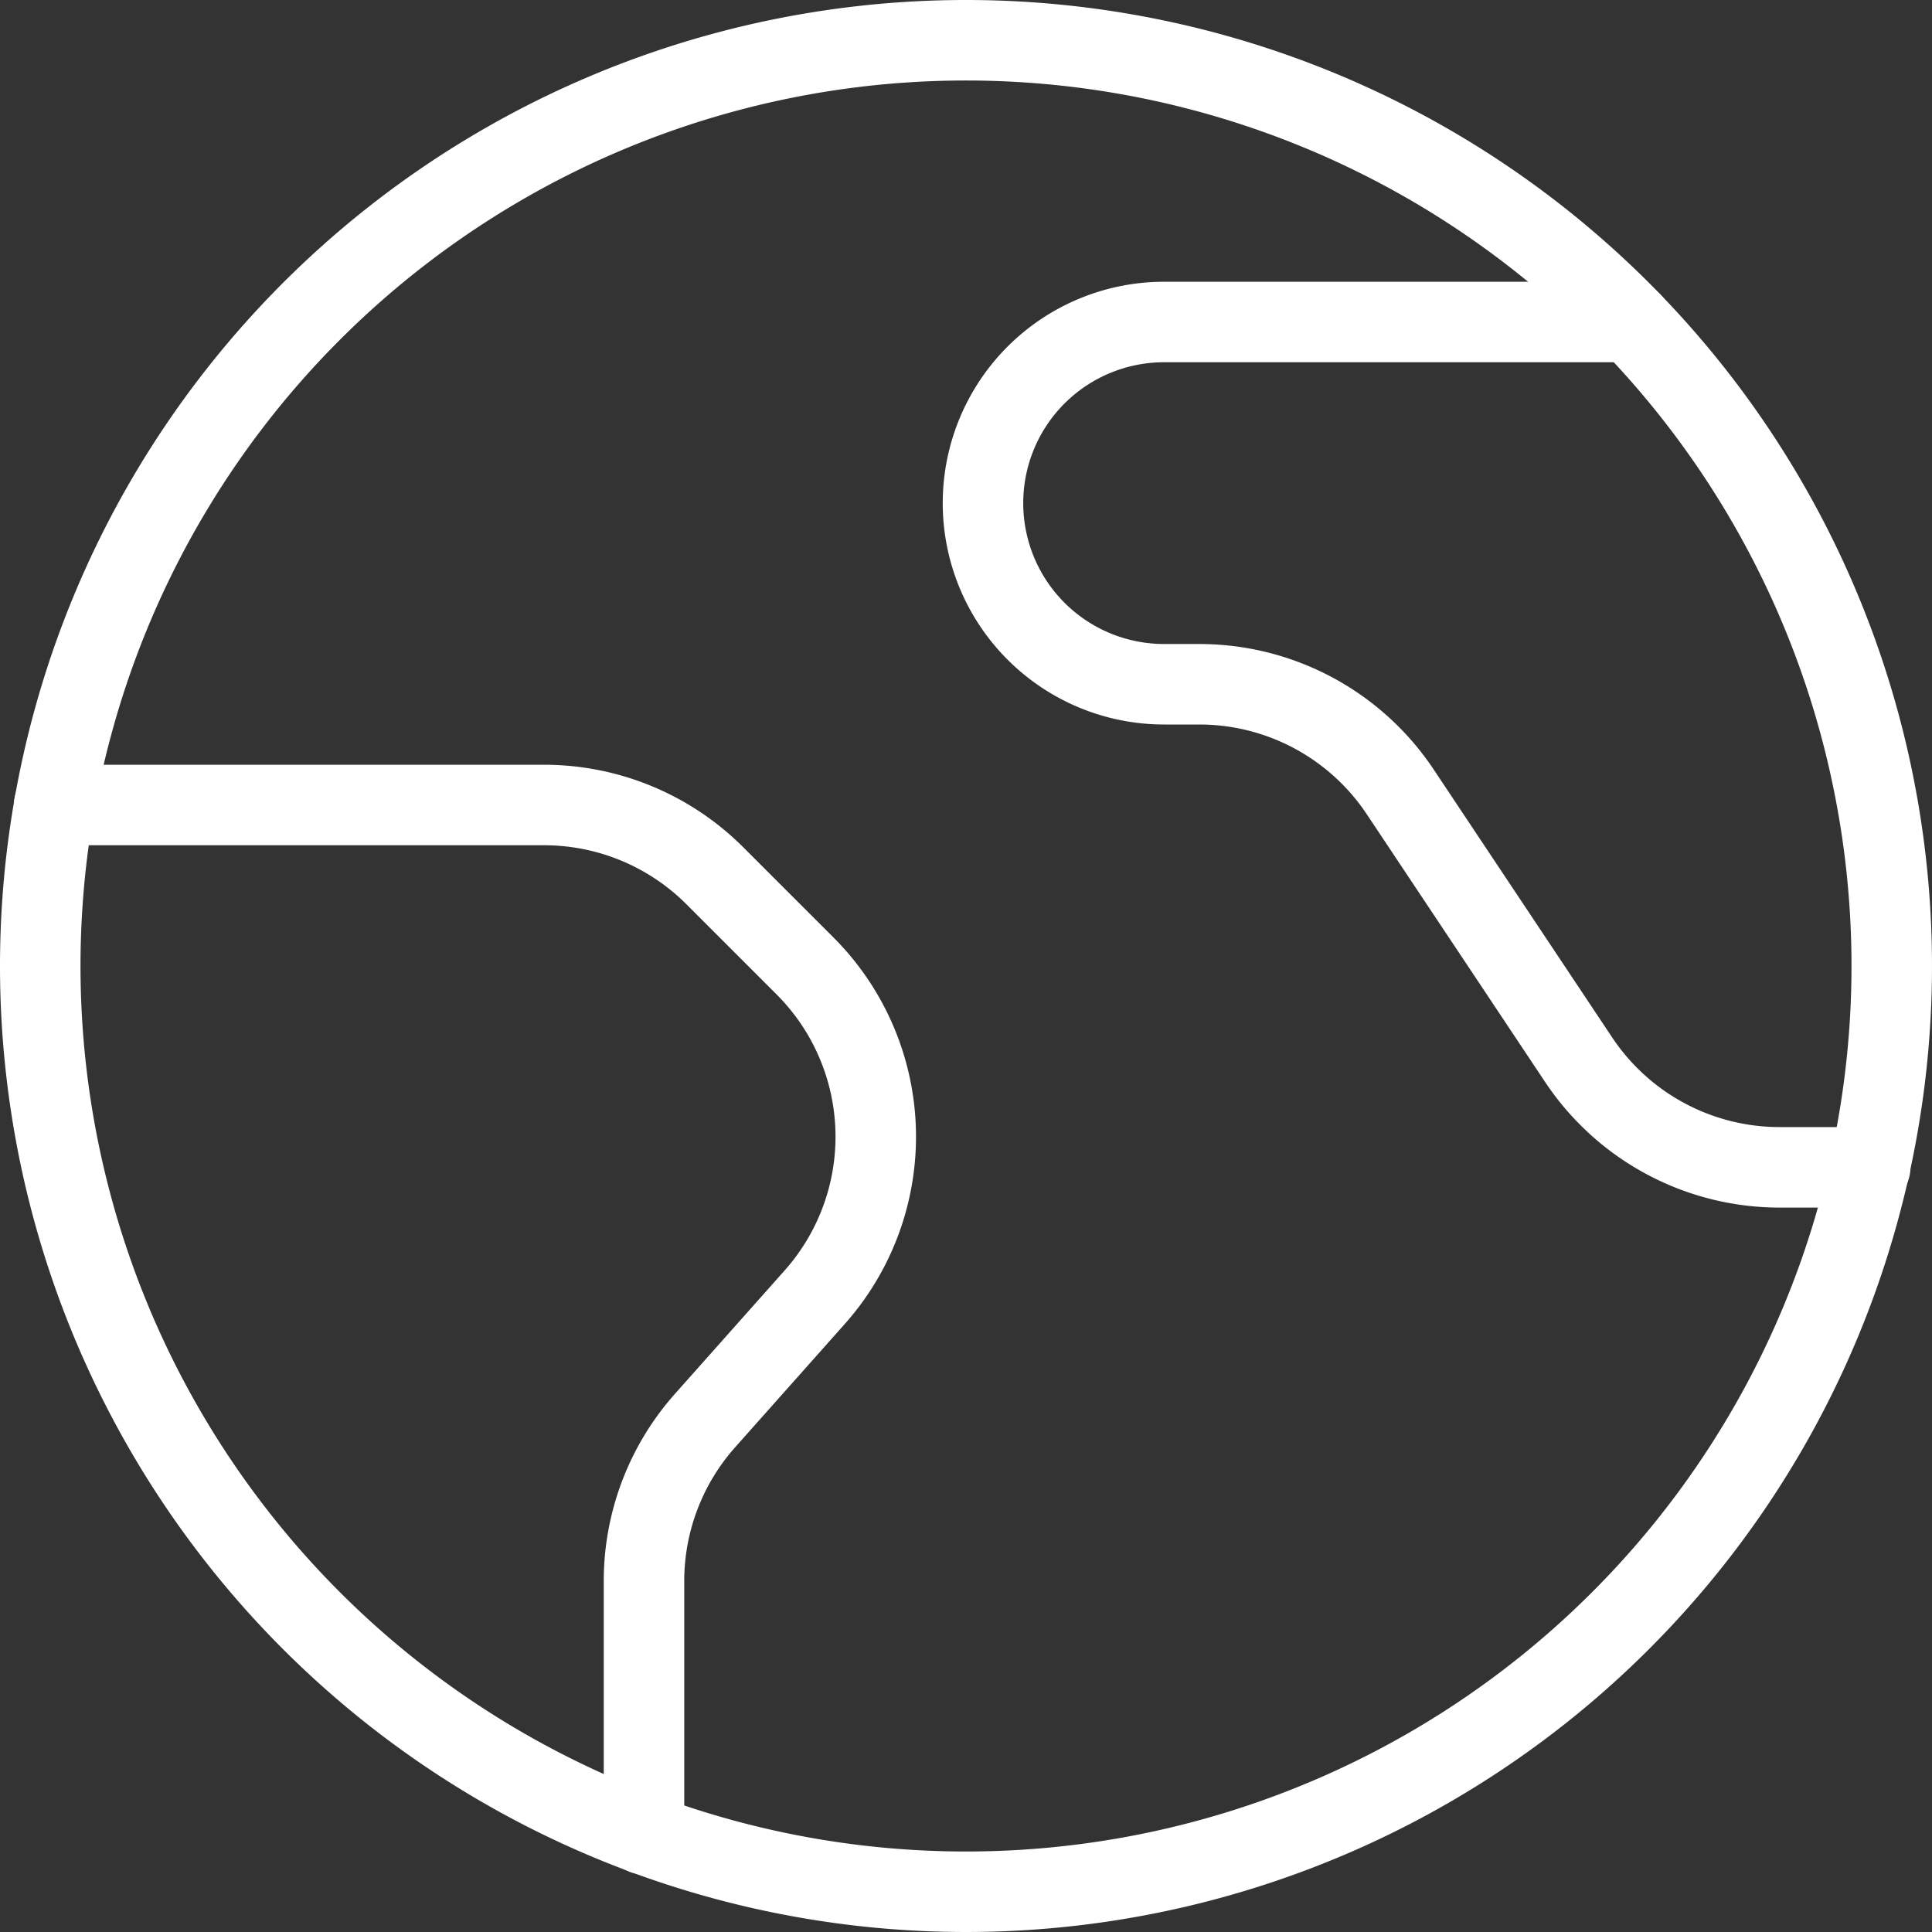
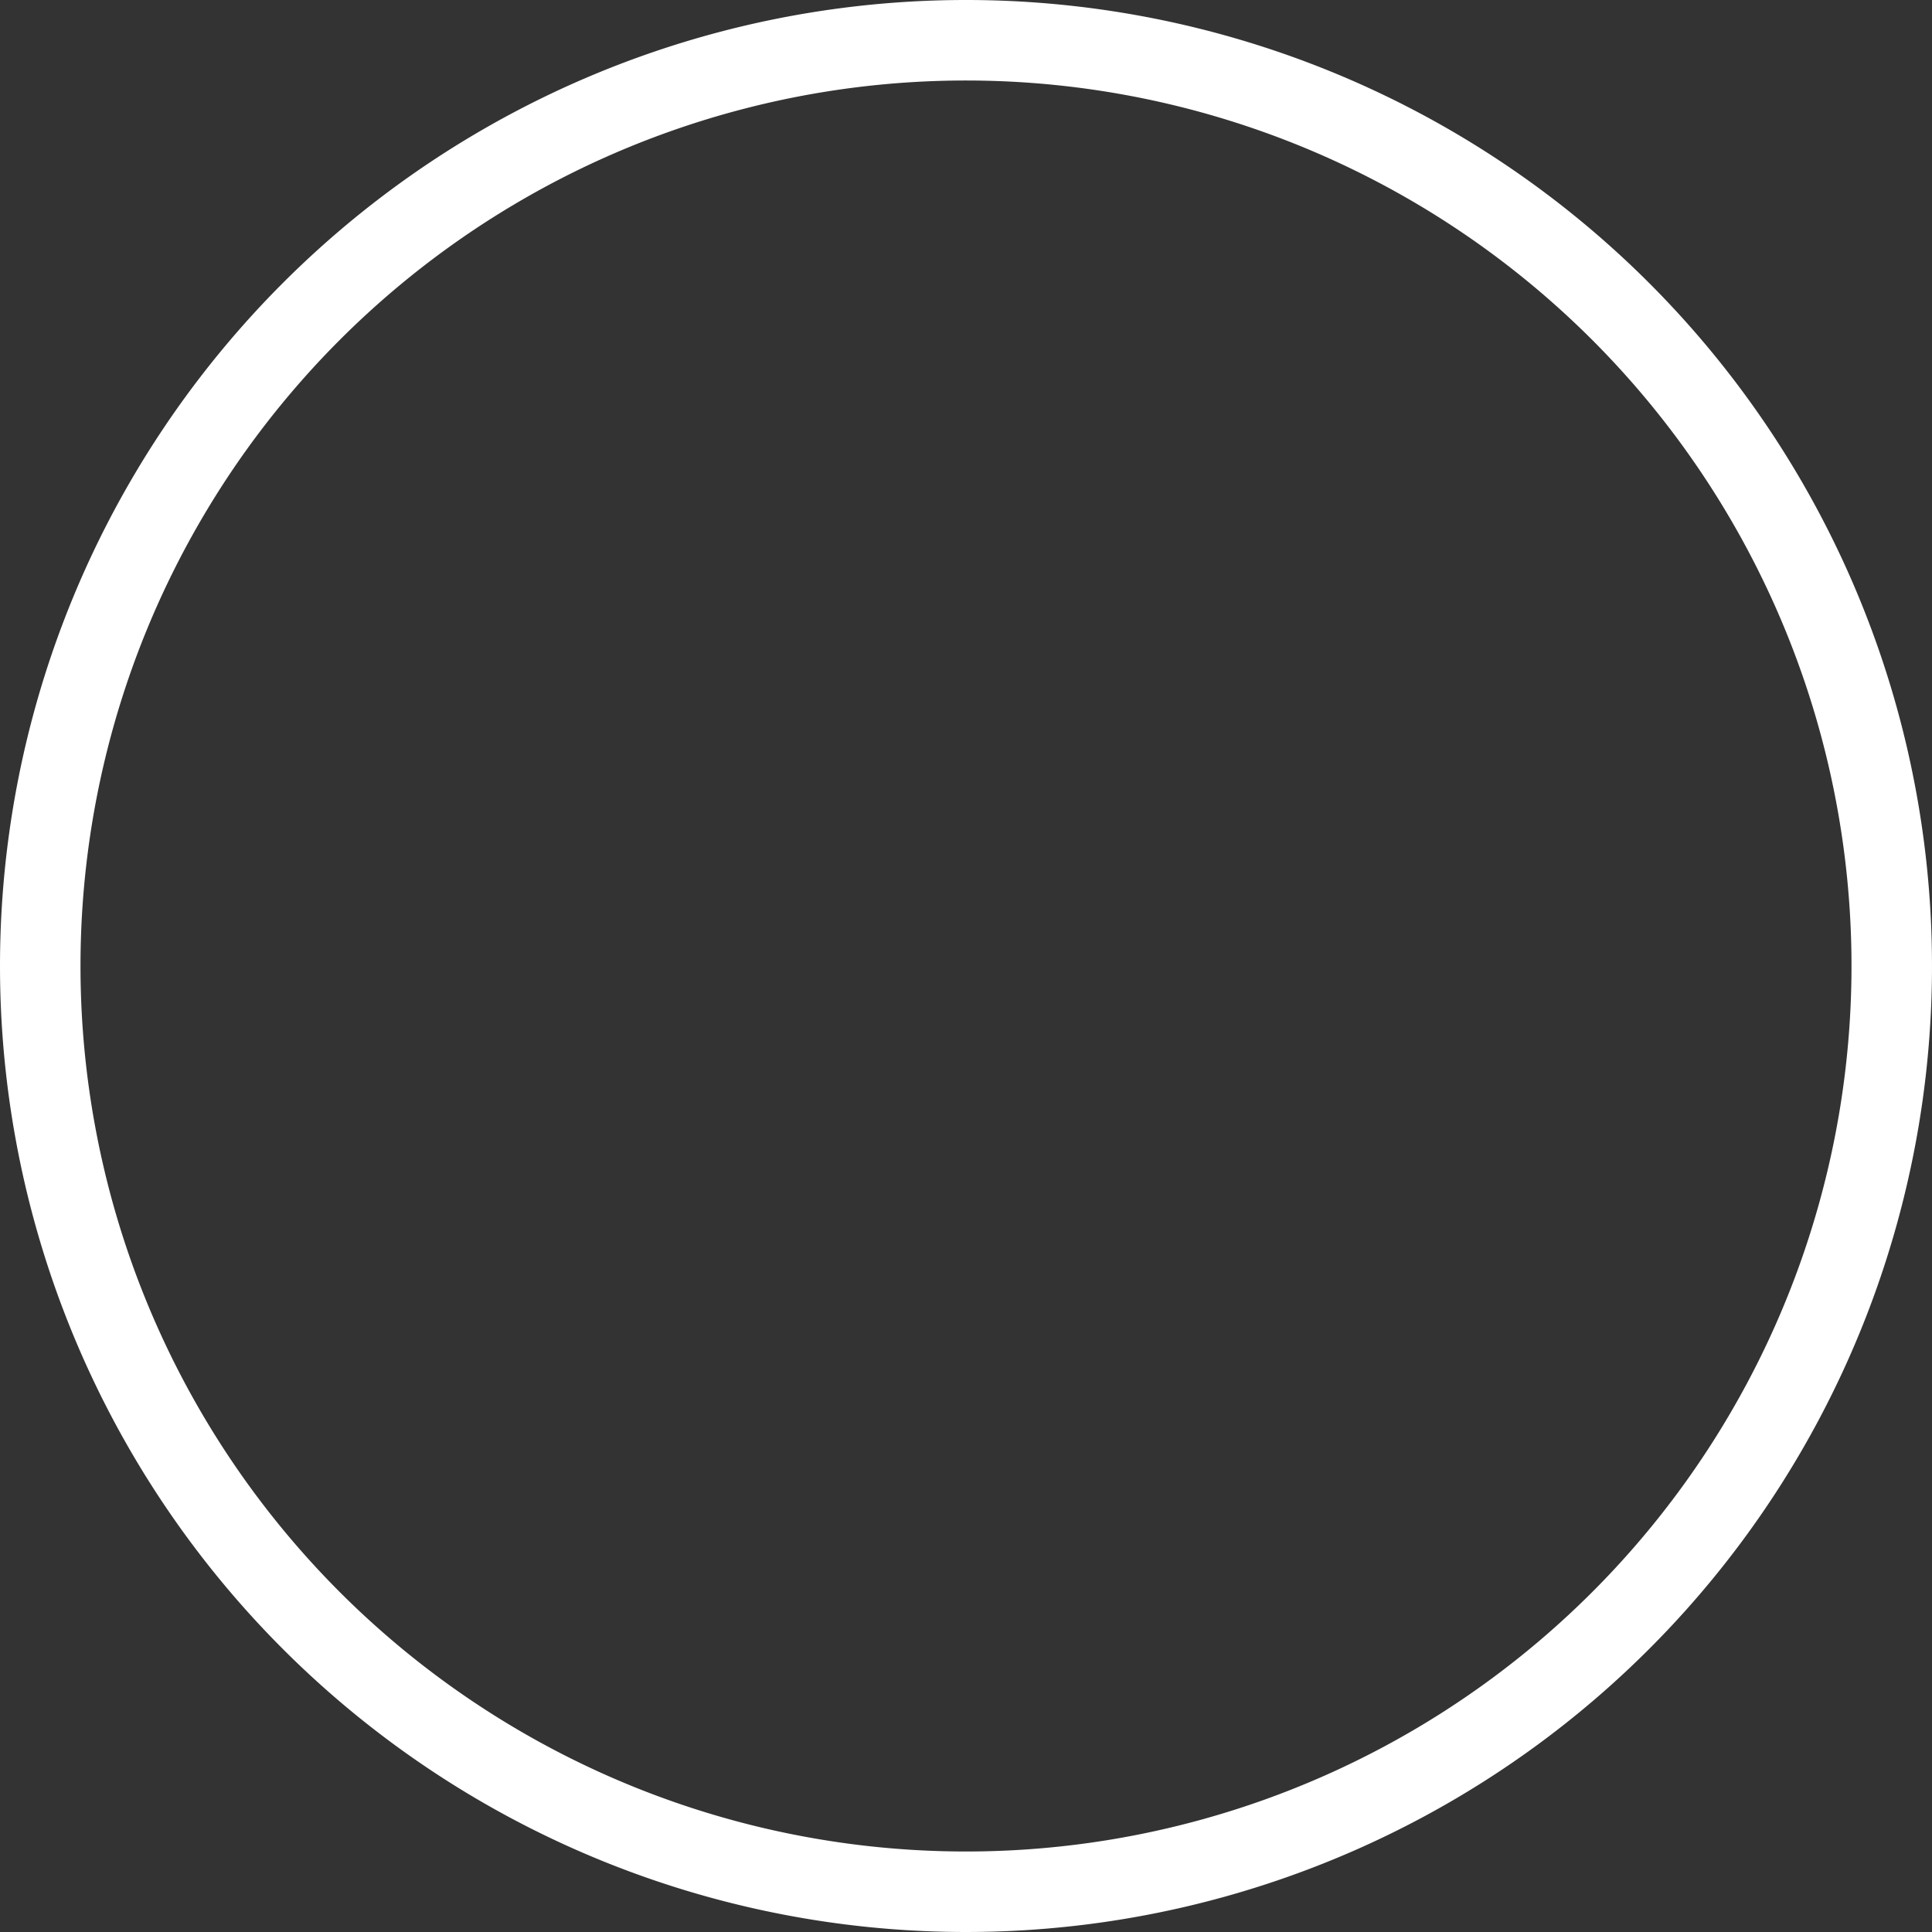
<svg xmlns="http://www.w3.org/2000/svg" width="48" height="48" viewBox="0 0 48 48">
  <rect x="0" y="0" width="48" height="48" fill="#333333" stroke="none" />
  <g id="Earth-1--Streamline-Streamline-3.0" transform="translate(0 0.03)">
    <path id="Trazado_115" data-name="Trazado 115" d="M1,23.97a23,23,0,1,0,23-23,23,23,0,0,0-23,23" fill="none" stroke="#fff" stroke-linecap="round" stroke-linejoin="round" stroke-width="2" />
-     <path id="Trazado_116" data-name="Trazado 116" d="M1.346,19.97H13.514a6,6,0,0,1,4.244,1.756L20,23.968a6,6,0,0,1,.242,8.23l-2.726,3.066A6,6,0,0,0,16,39.25v6.29" fill="none" stroke="#fff" stroke-linecap="round" stroke-linejoin="round" stroke-width="2" />
-     <path id="Trazado_117" data-name="Trazado 117" d="M40.522,7.97h-11.6a4.5,4.5,0,0,0,0,9h.864a6,6,0,0,1,5,2.67L39.222,26.3a6,6,0,0,0,5,2.672h2.242" fill="none" stroke="#fff" stroke-linecap="round" stroke-linejoin="round" stroke-width="2" />
  </g>
</svg>